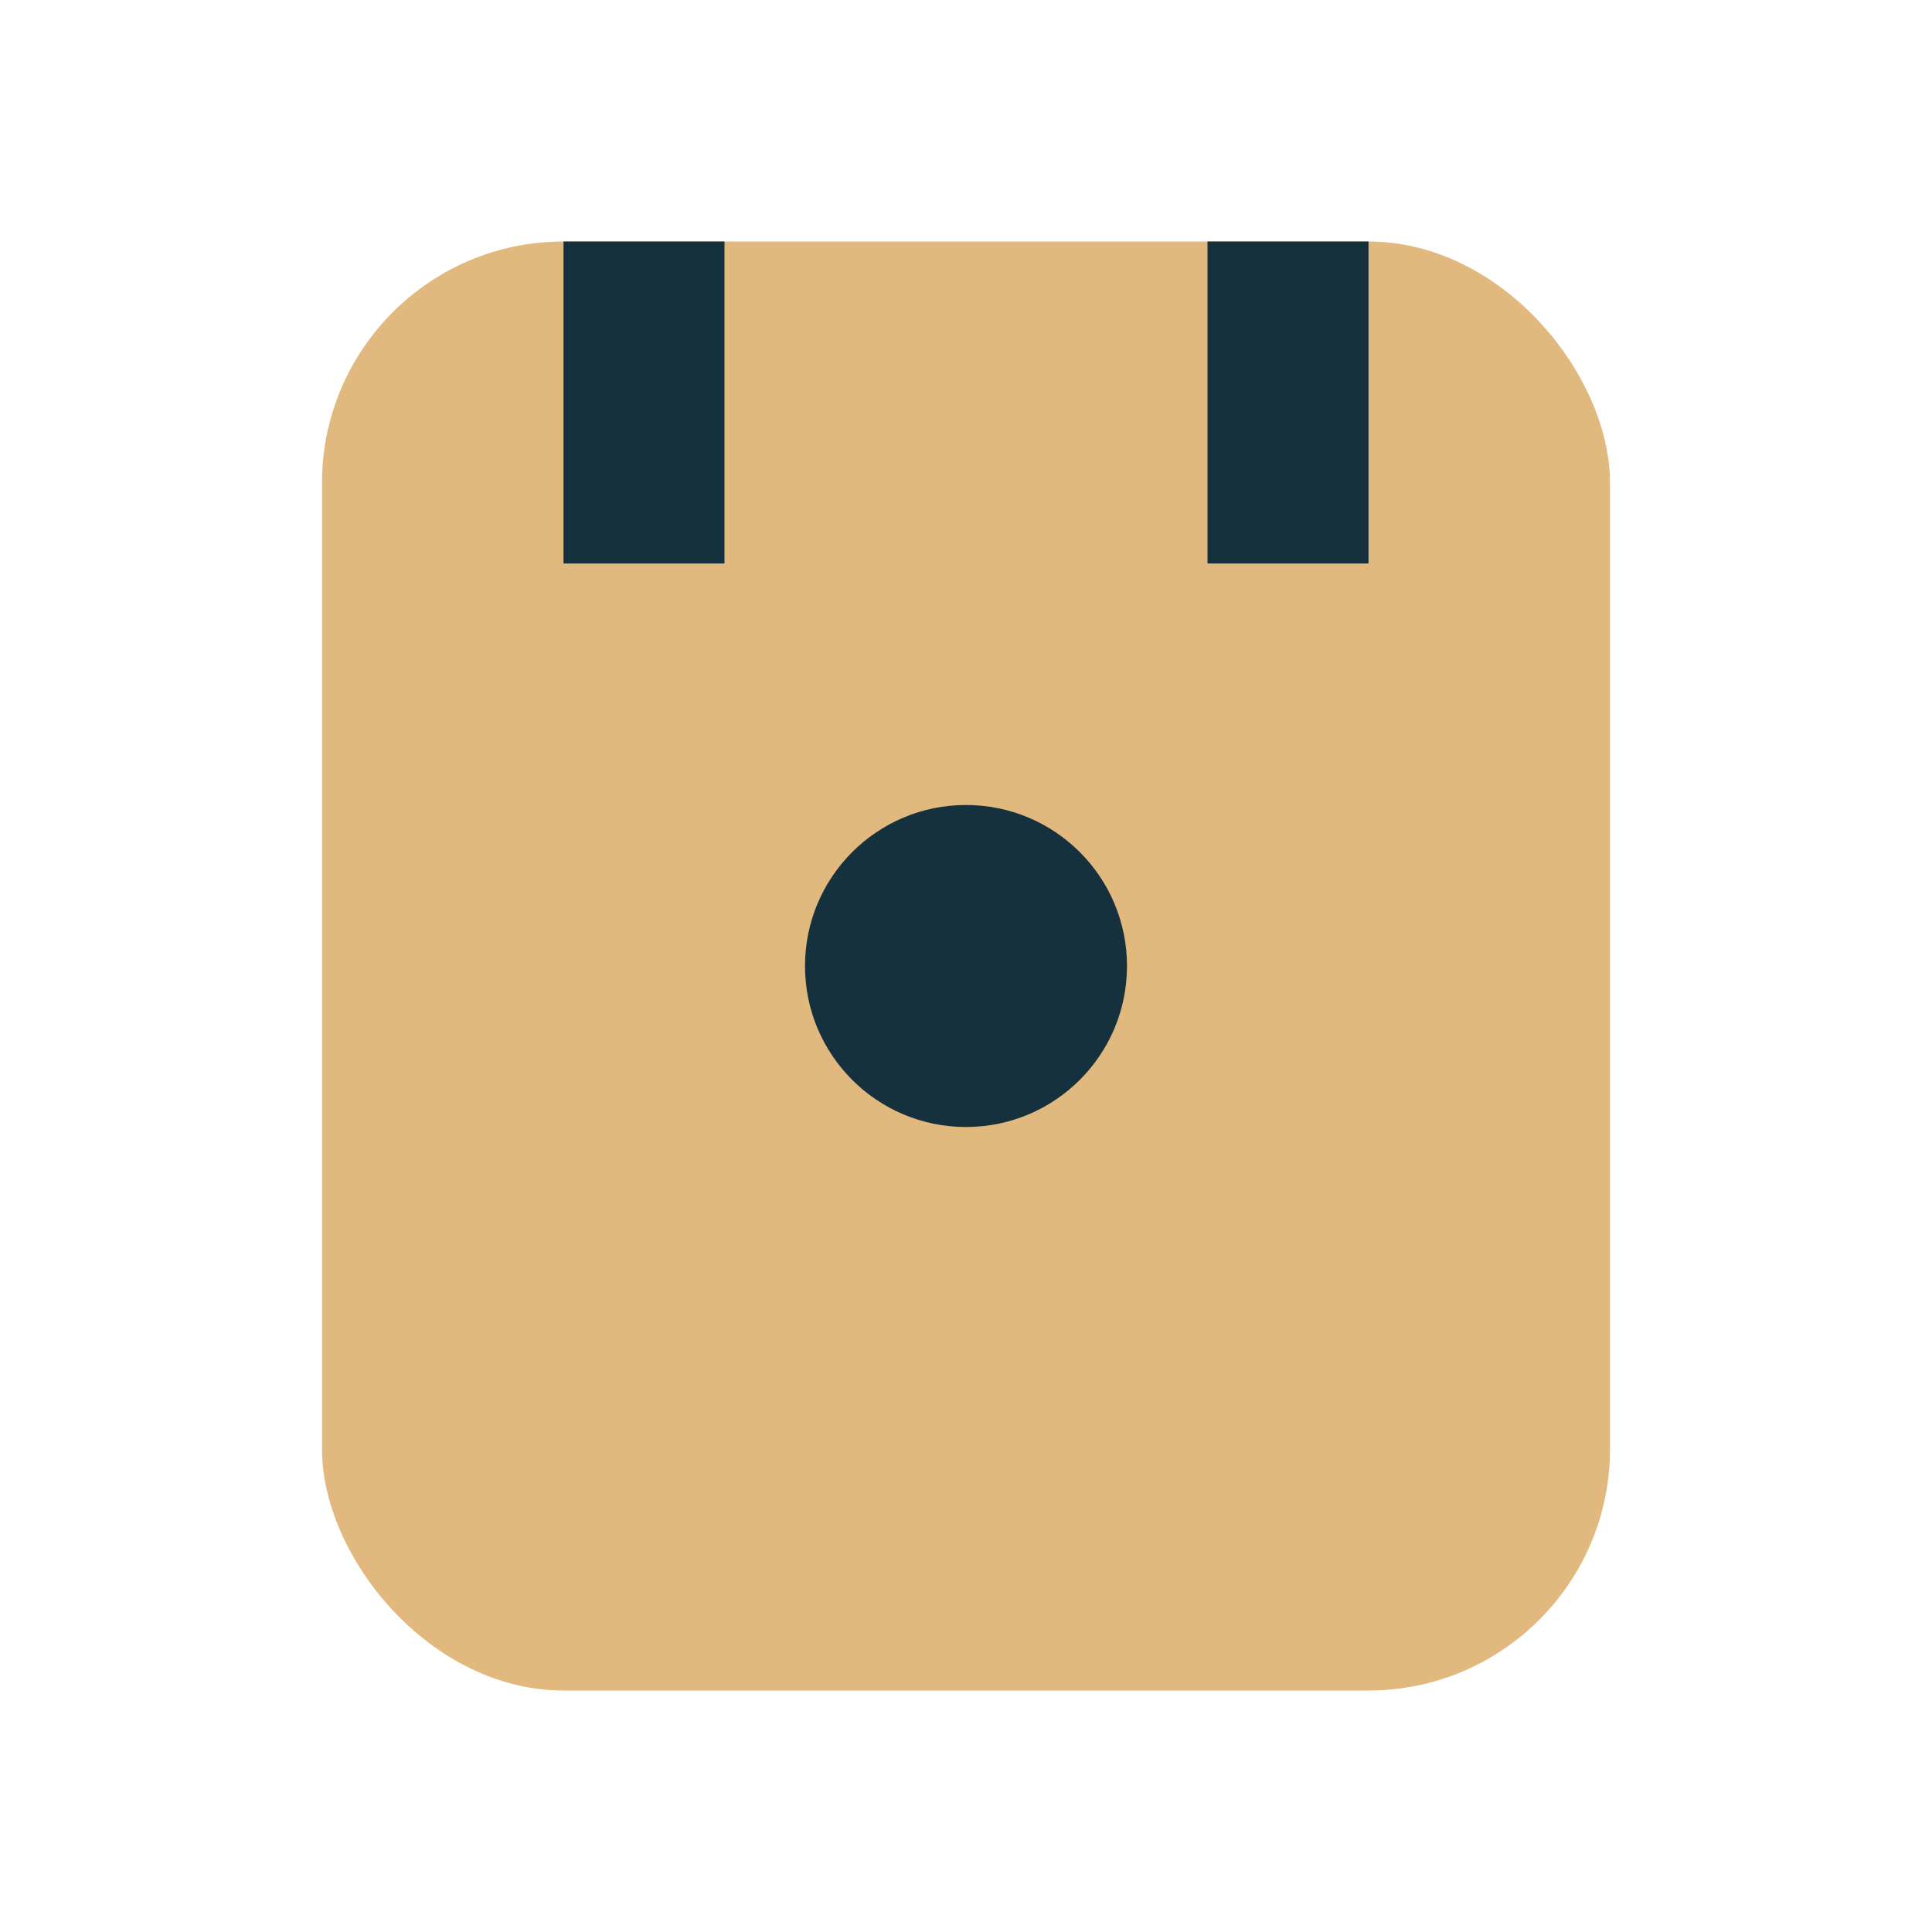
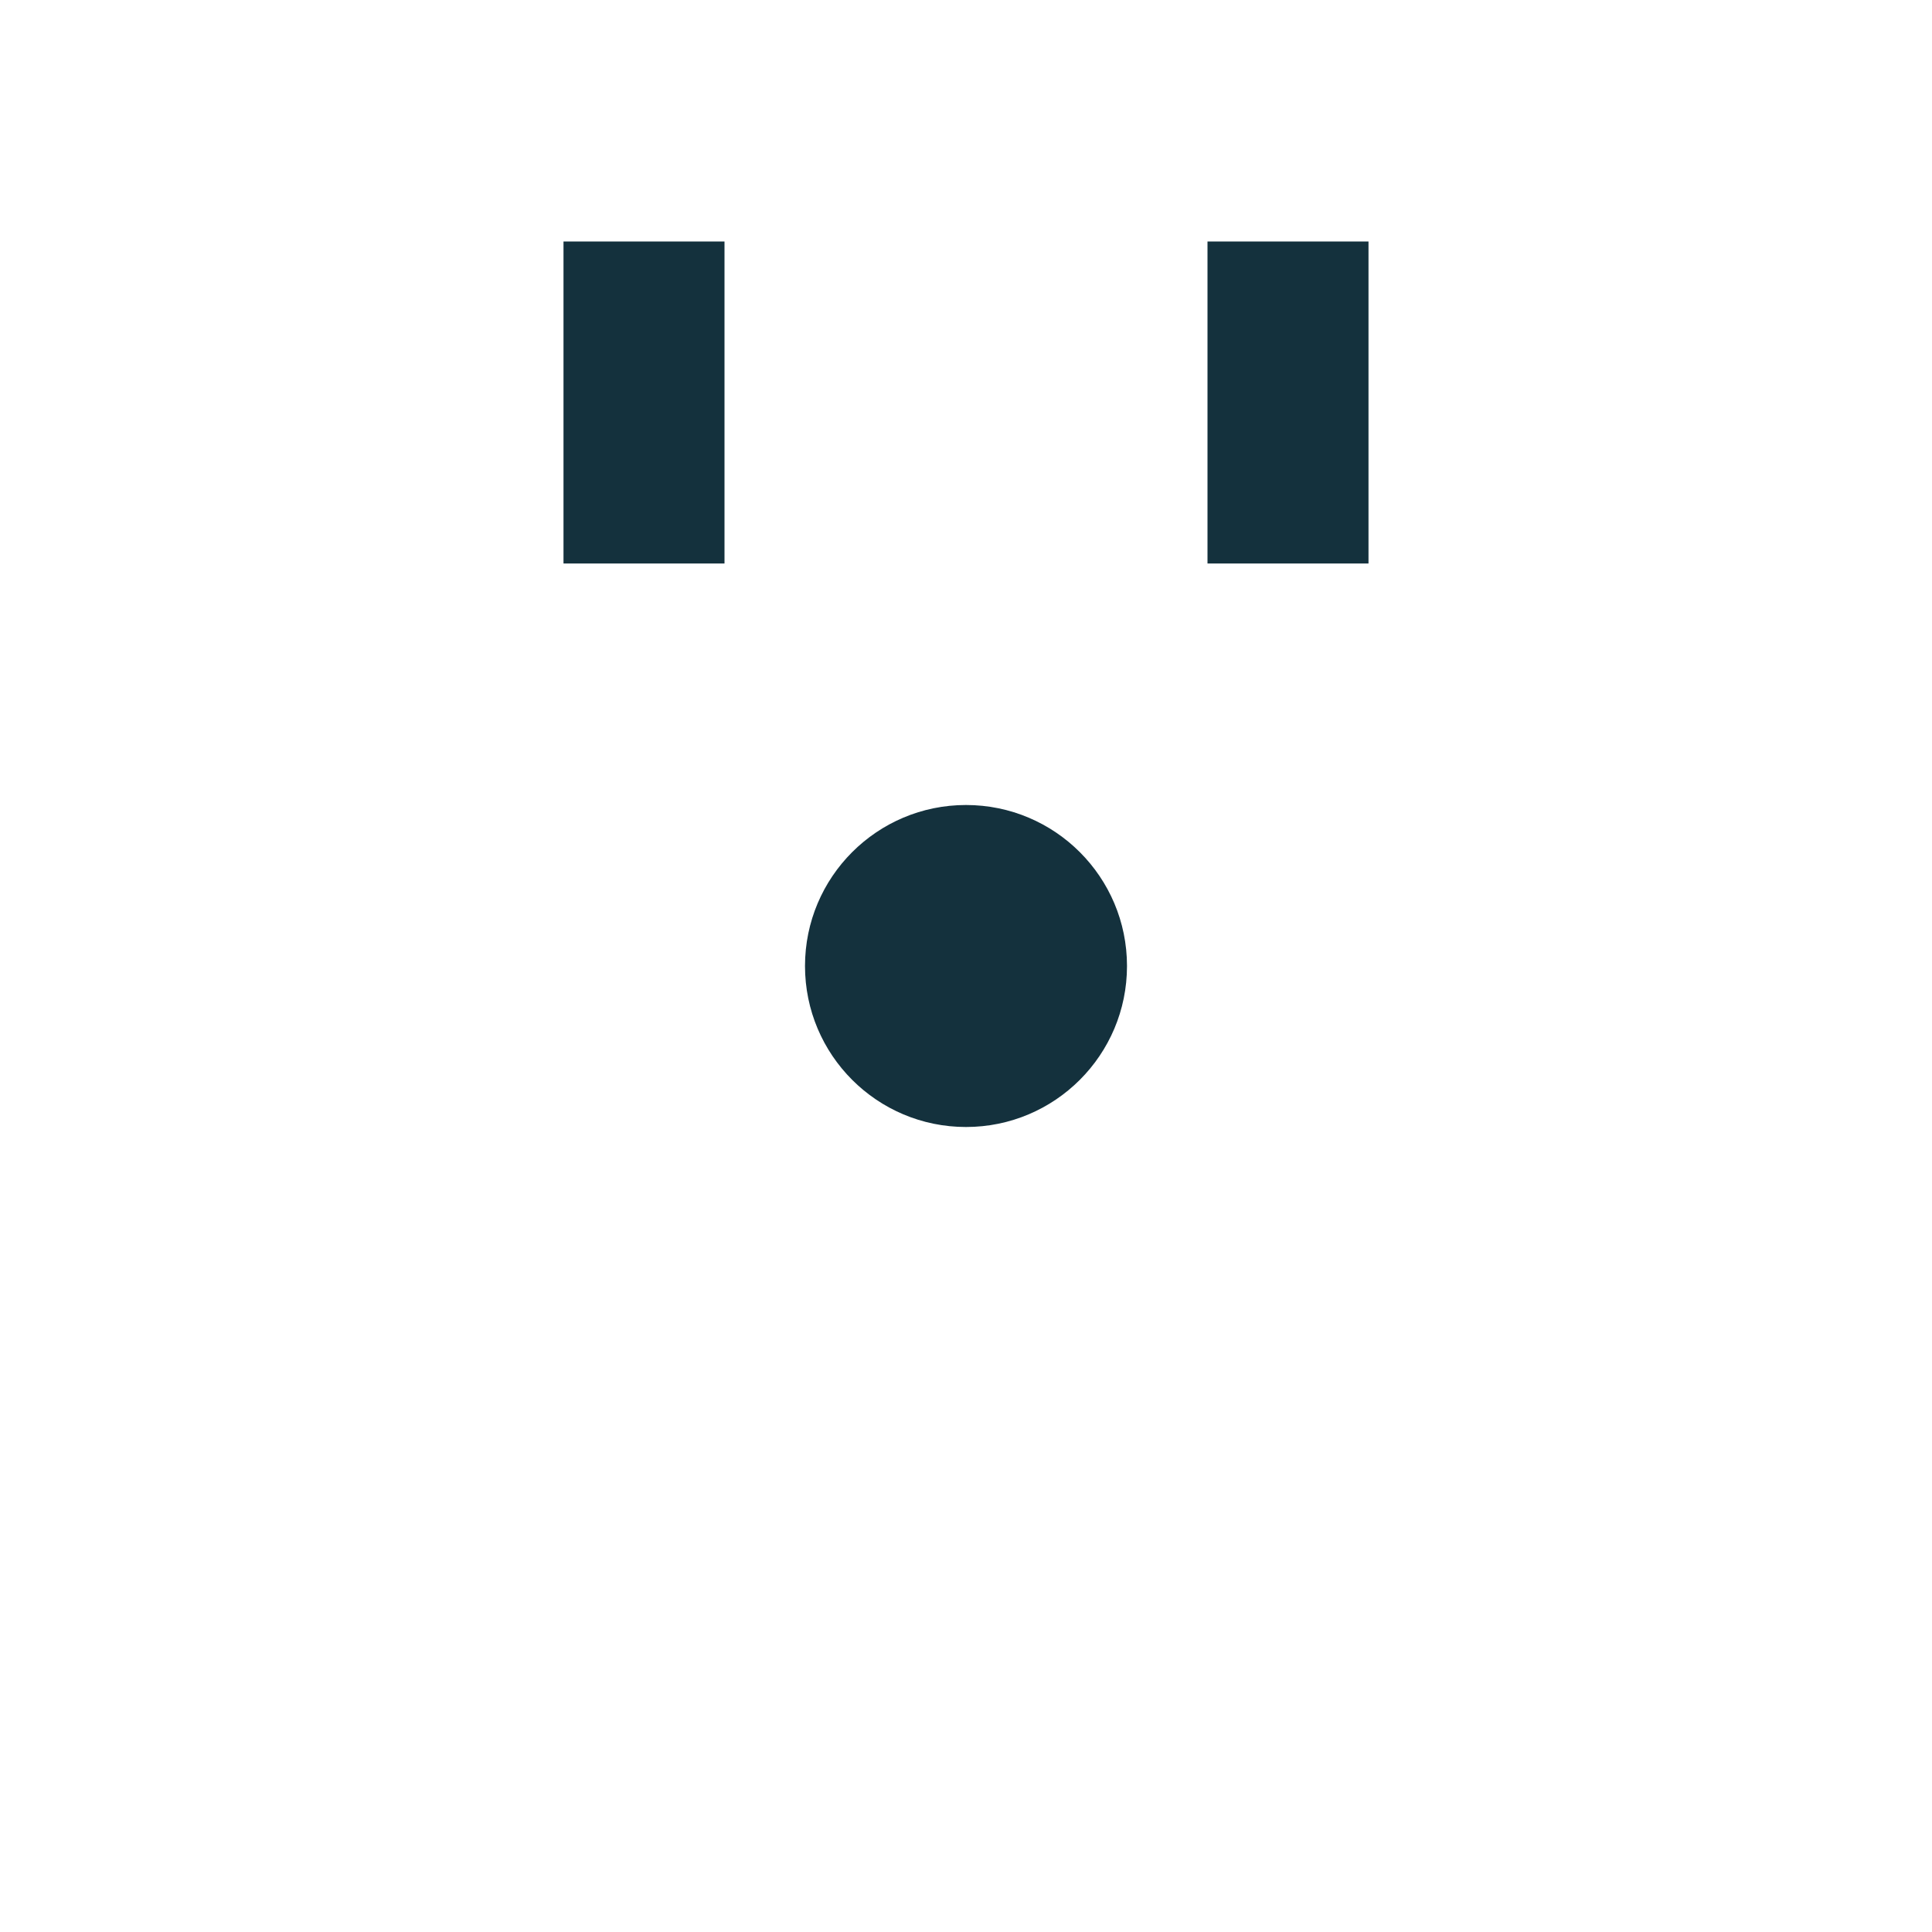
<svg xmlns="http://www.w3.org/2000/svg" width="24" height="24" viewBox="0 0 24 24">
-   <rect x="4" y="3" width="16" height="18" rx="3" fill="#E1B87E" />
  <path d="M8 3v4m8-4v4" stroke="#14313D" stroke-width="2" />
  <circle cx="12" cy="12" r="2" fill="#14313D" />
</svg>